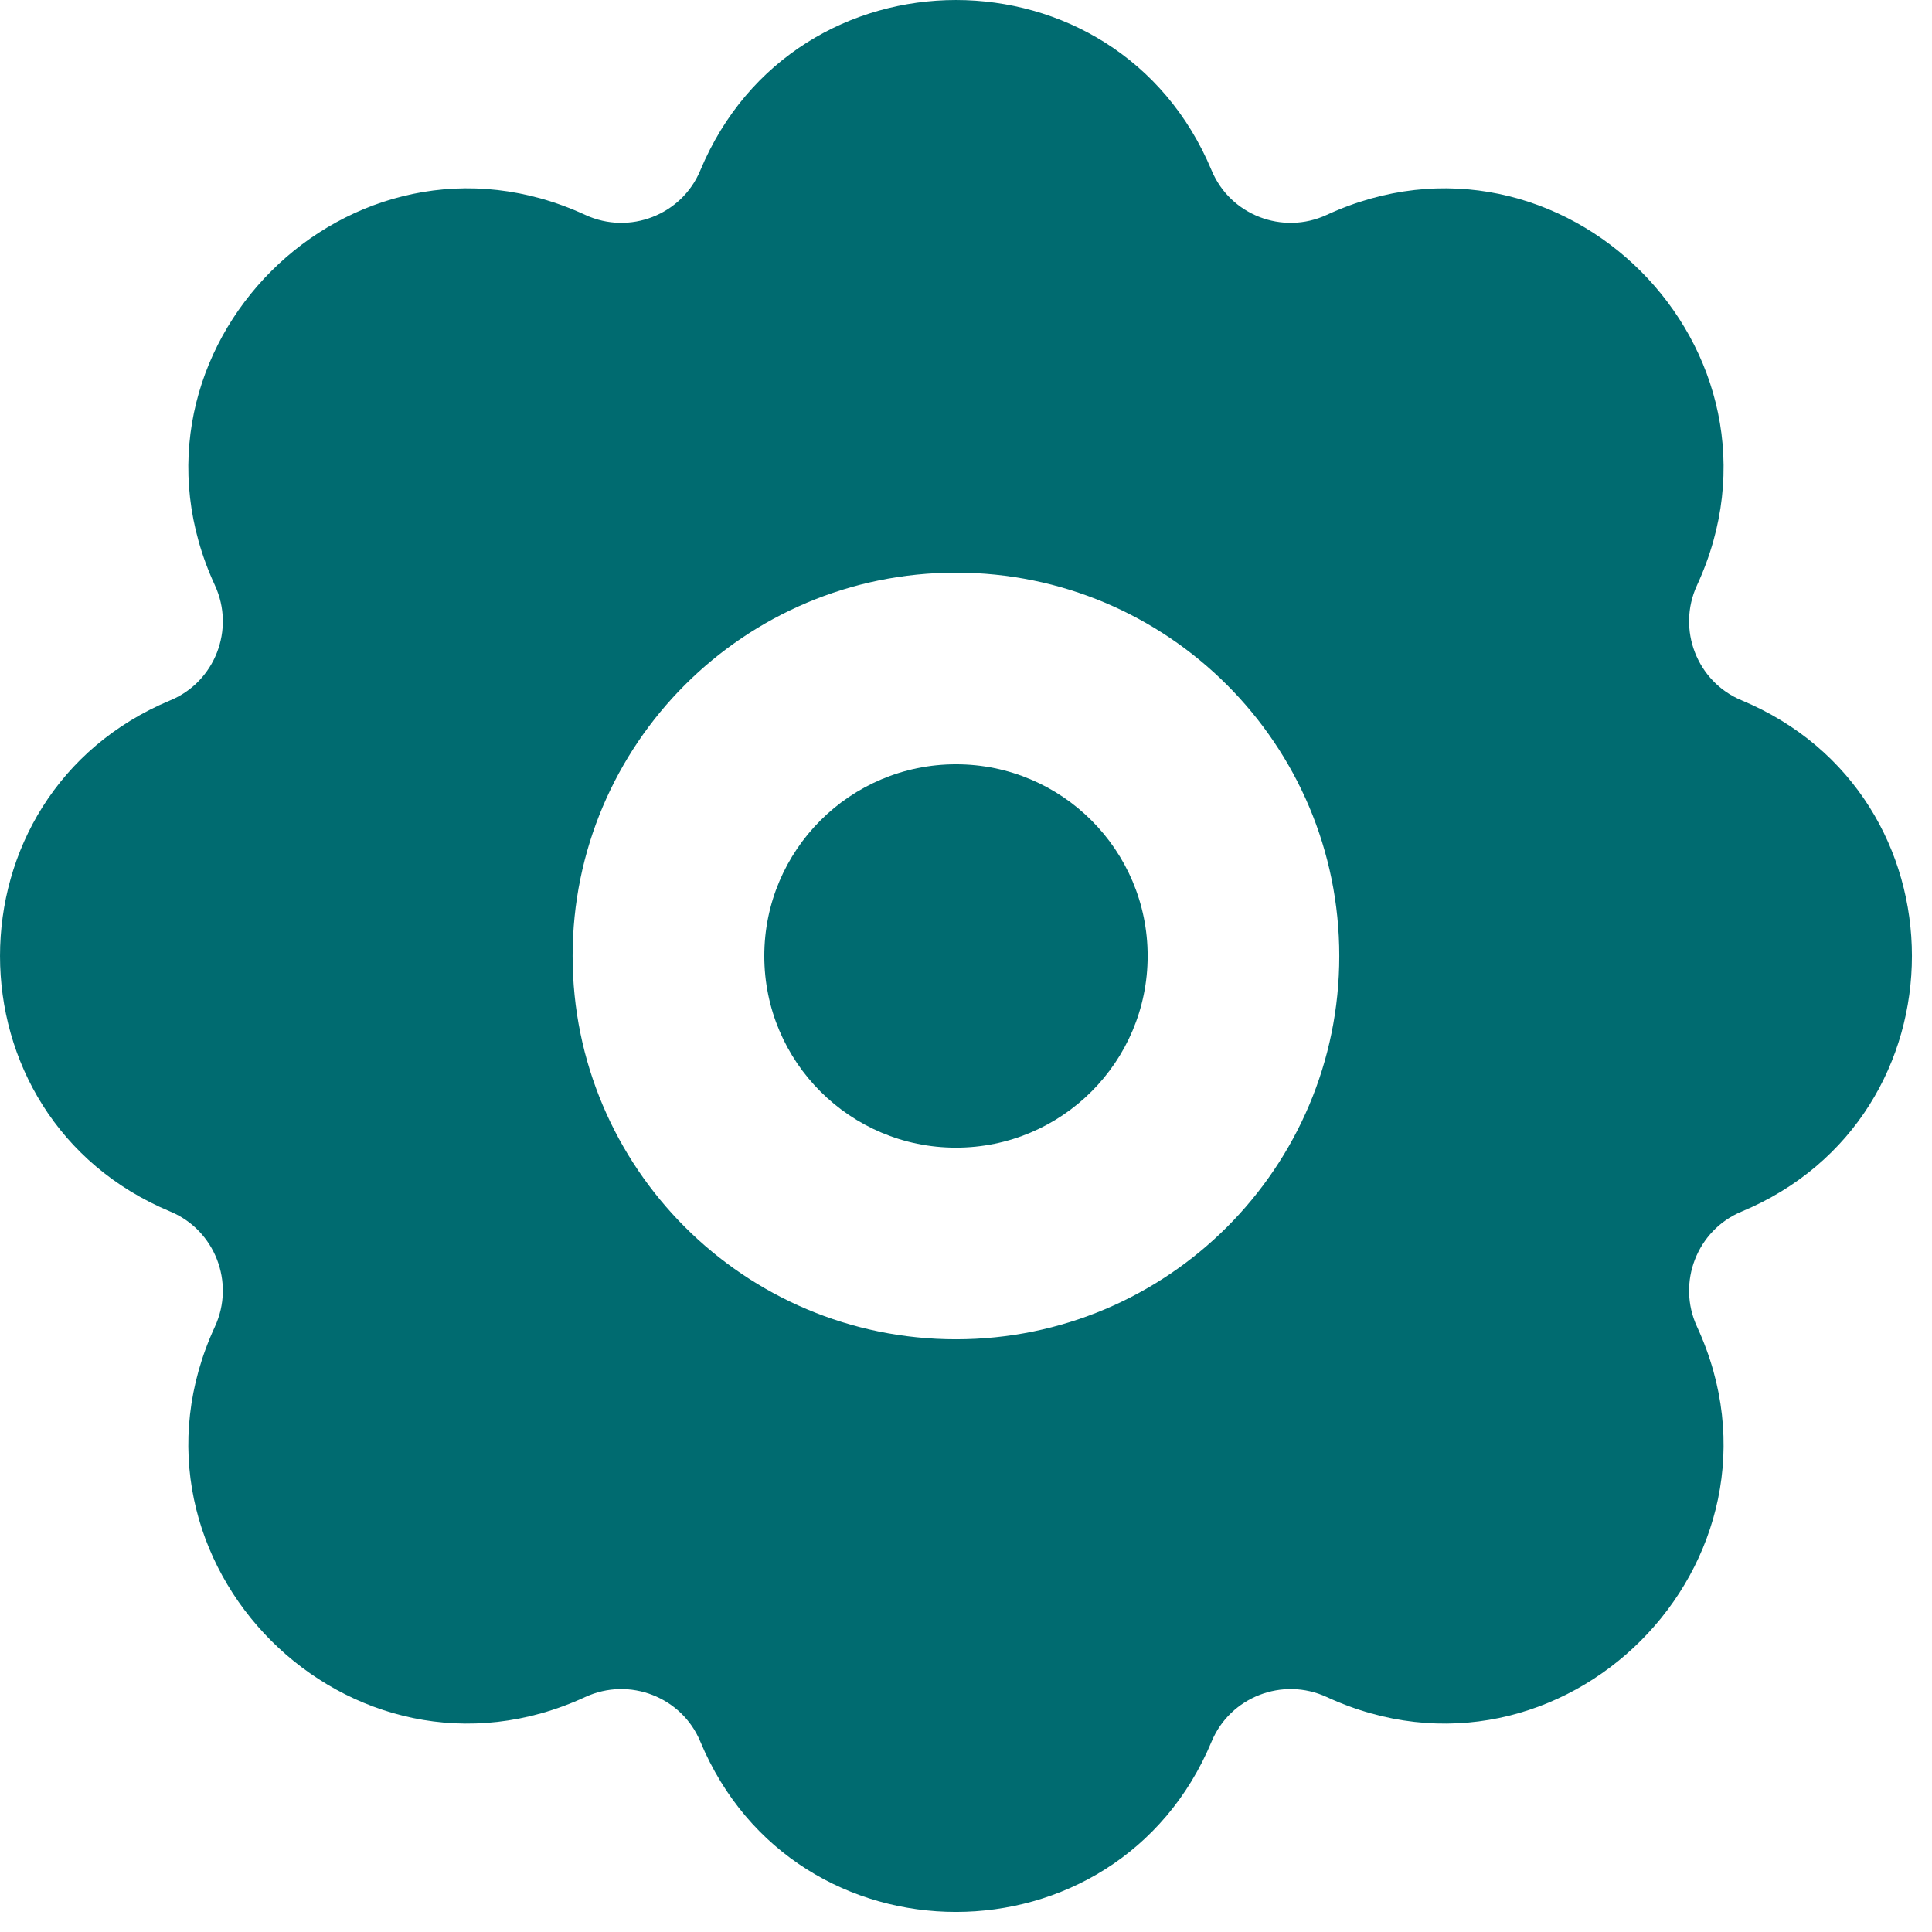
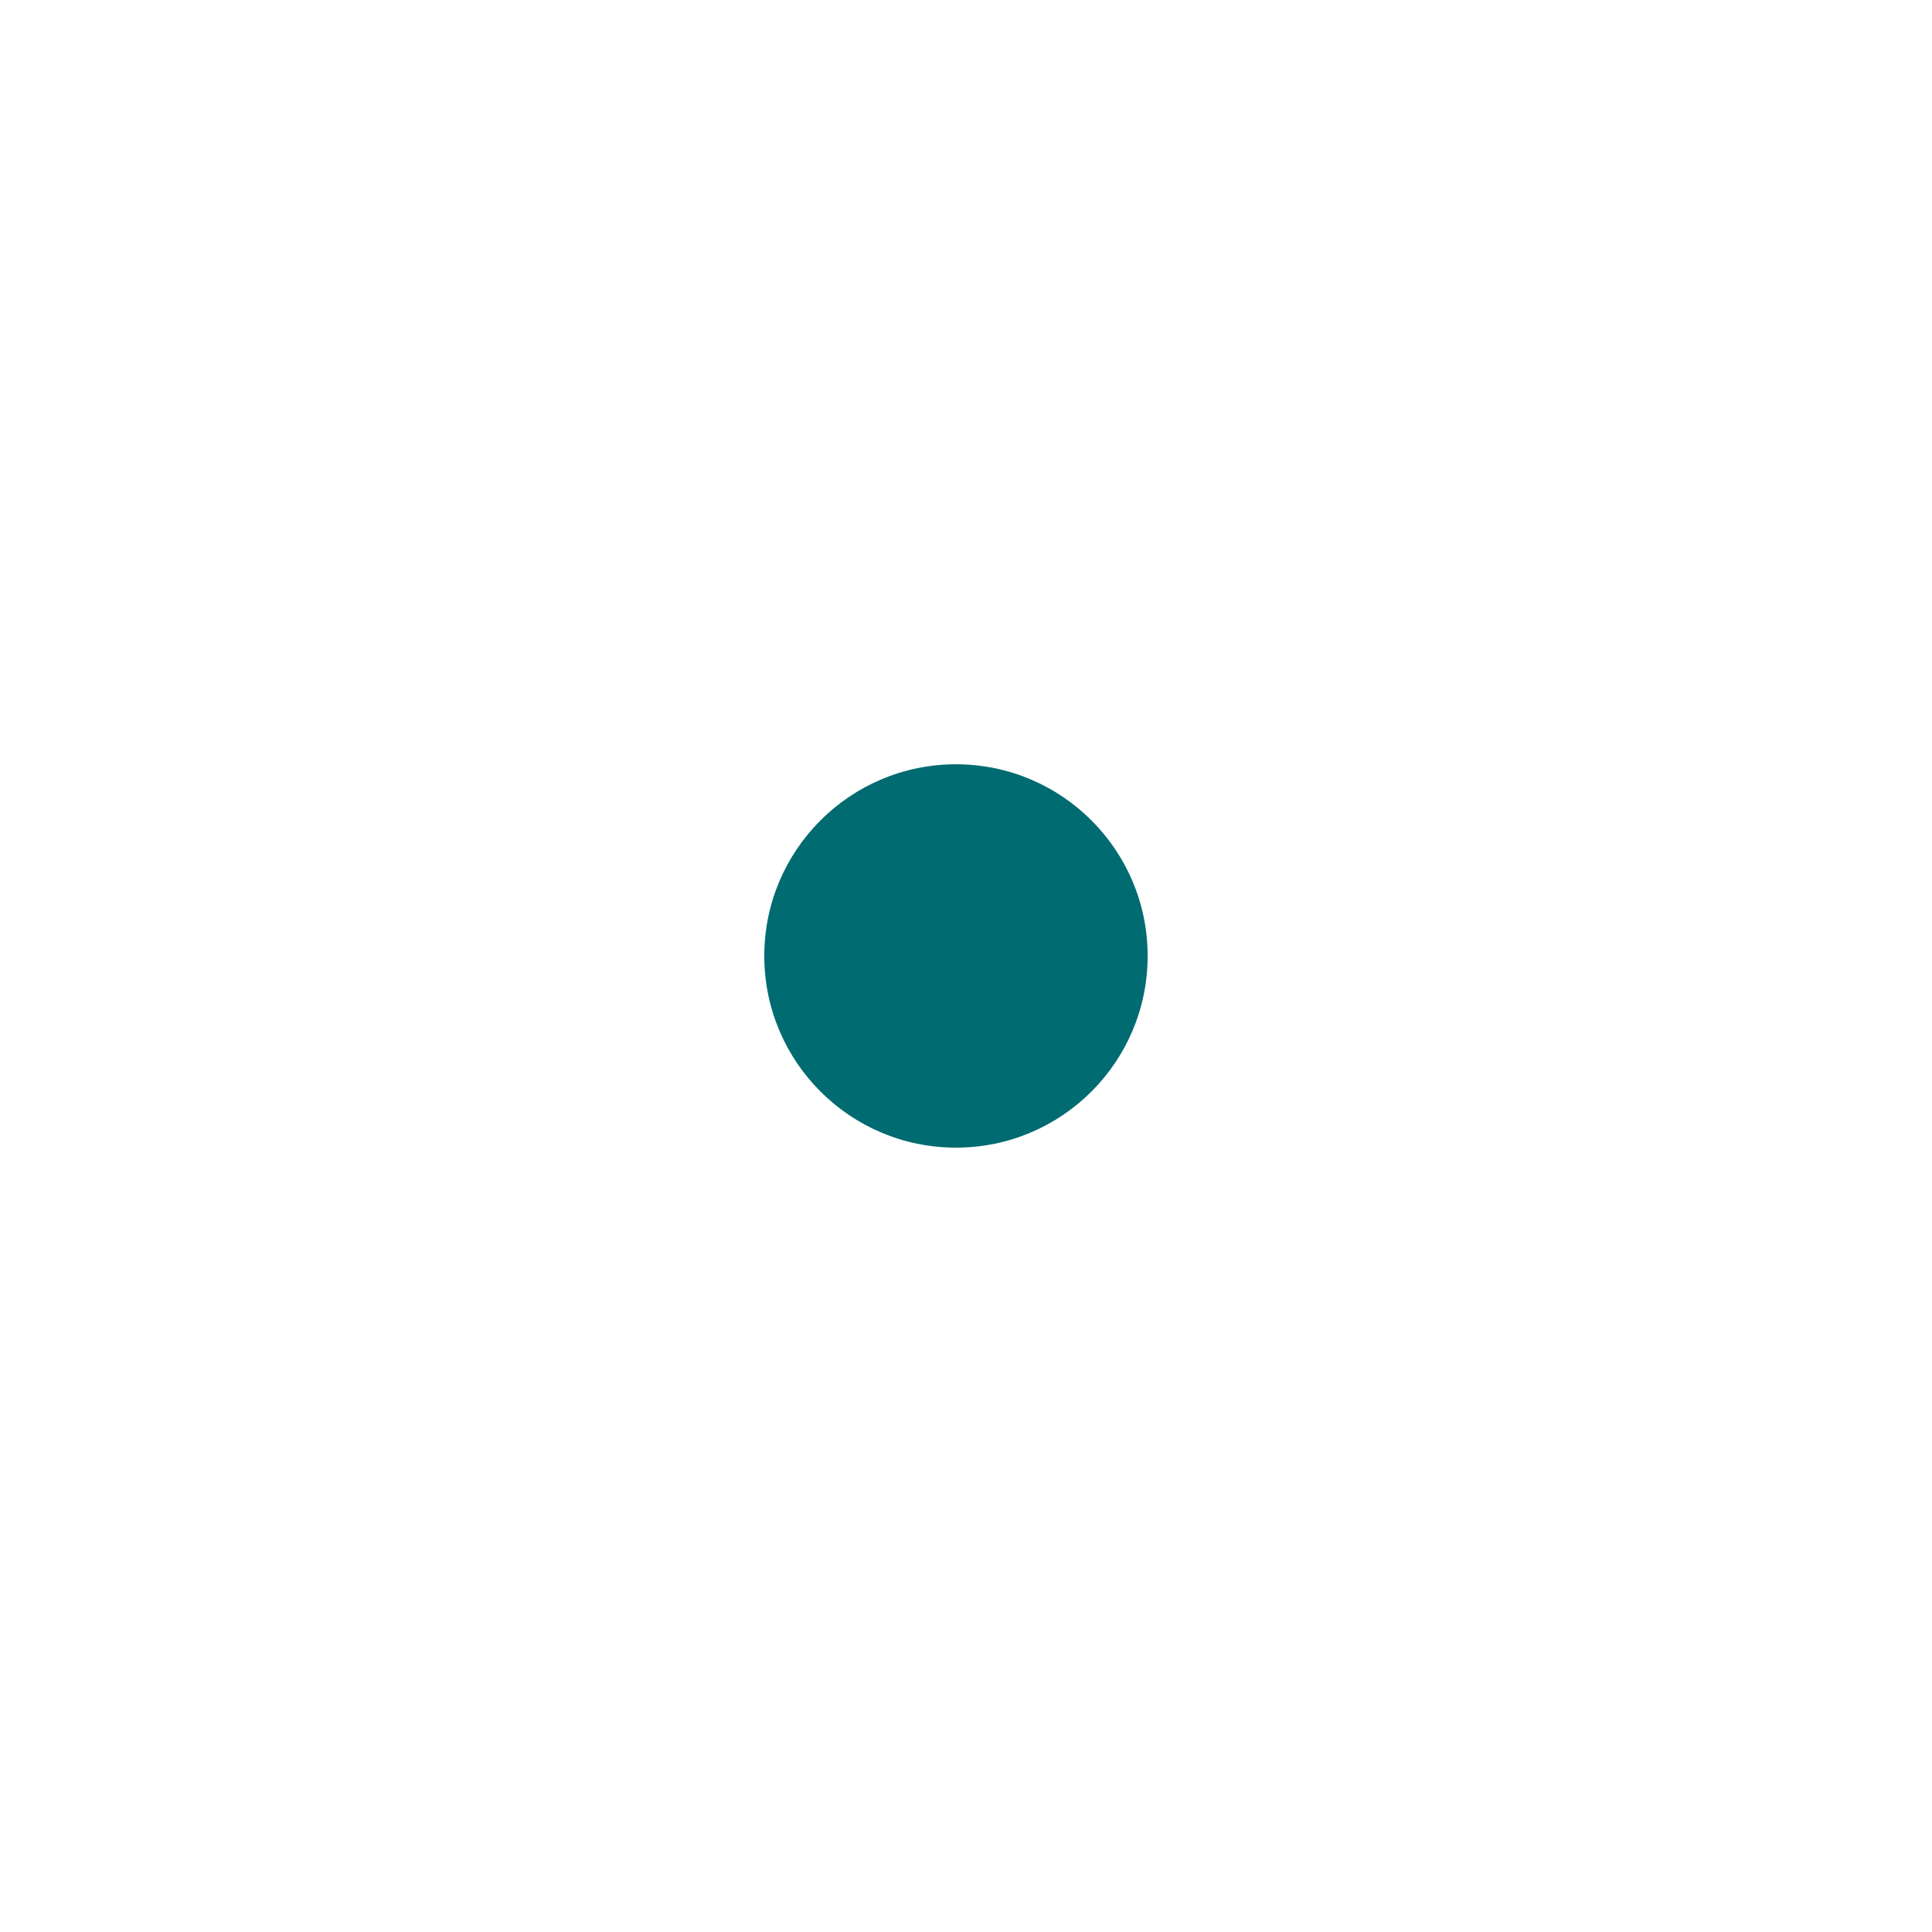
<svg xmlns="http://www.w3.org/2000/svg" width="42" height="42" viewBox="0 0 42 42" fill="none">
-   <path fill-rule="evenodd" clip-rule="evenodd" d="M15.223 3.706C17.282 -1.235 24.282 -1.235 26.34 3.706C26.742 4.67 27.878 5.116 28.84 4.672C33.953 2.312 39.252 7.611 36.891 12.724C36.448 13.686 36.894 14.822 37.858 15.223C42.799 17.282 42.799 24.282 37.858 26.34C36.894 26.742 36.448 27.878 36.891 28.84C39.252 33.953 33.953 39.252 28.84 36.891C27.878 36.448 26.742 36.894 26.34 37.858C24.282 42.799 17.282 42.799 15.223 37.858C14.822 36.894 13.686 36.448 12.724 36.891C7.611 39.252 2.312 33.953 4.672 28.84C5.116 27.878 4.67 26.742 3.706 26.34C-1.235 24.282 -1.235 17.282 3.706 15.223C4.67 14.822 5.116 13.686 4.672 12.724C2.312 7.611 7.611 2.312 12.724 4.672C13.686 5.116 14.822 4.67 15.223 3.706ZM12.448 20.782C12.448 16.18 16.179 12.449 20.782 12.449C25.384 12.449 29.115 16.18 29.115 20.782C29.115 25.384 25.384 29.115 20.782 29.115C16.179 29.115 12.448 25.384 12.448 20.782Z" fill="#006B70" />
  <path fill-rule="evenodd" clip-rule="evenodd" d="M20.782 16.615C18.481 16.615 16.615 18.481 16.615 20.782C16.615 23.083 18.481 24.949 20.782 24.949C23.083 24.949 24.949 23.083 24.949 20.782C24.949 18.481 23.083 16.615 20.782 16.615Z" fill="#006B70" />
</svg>